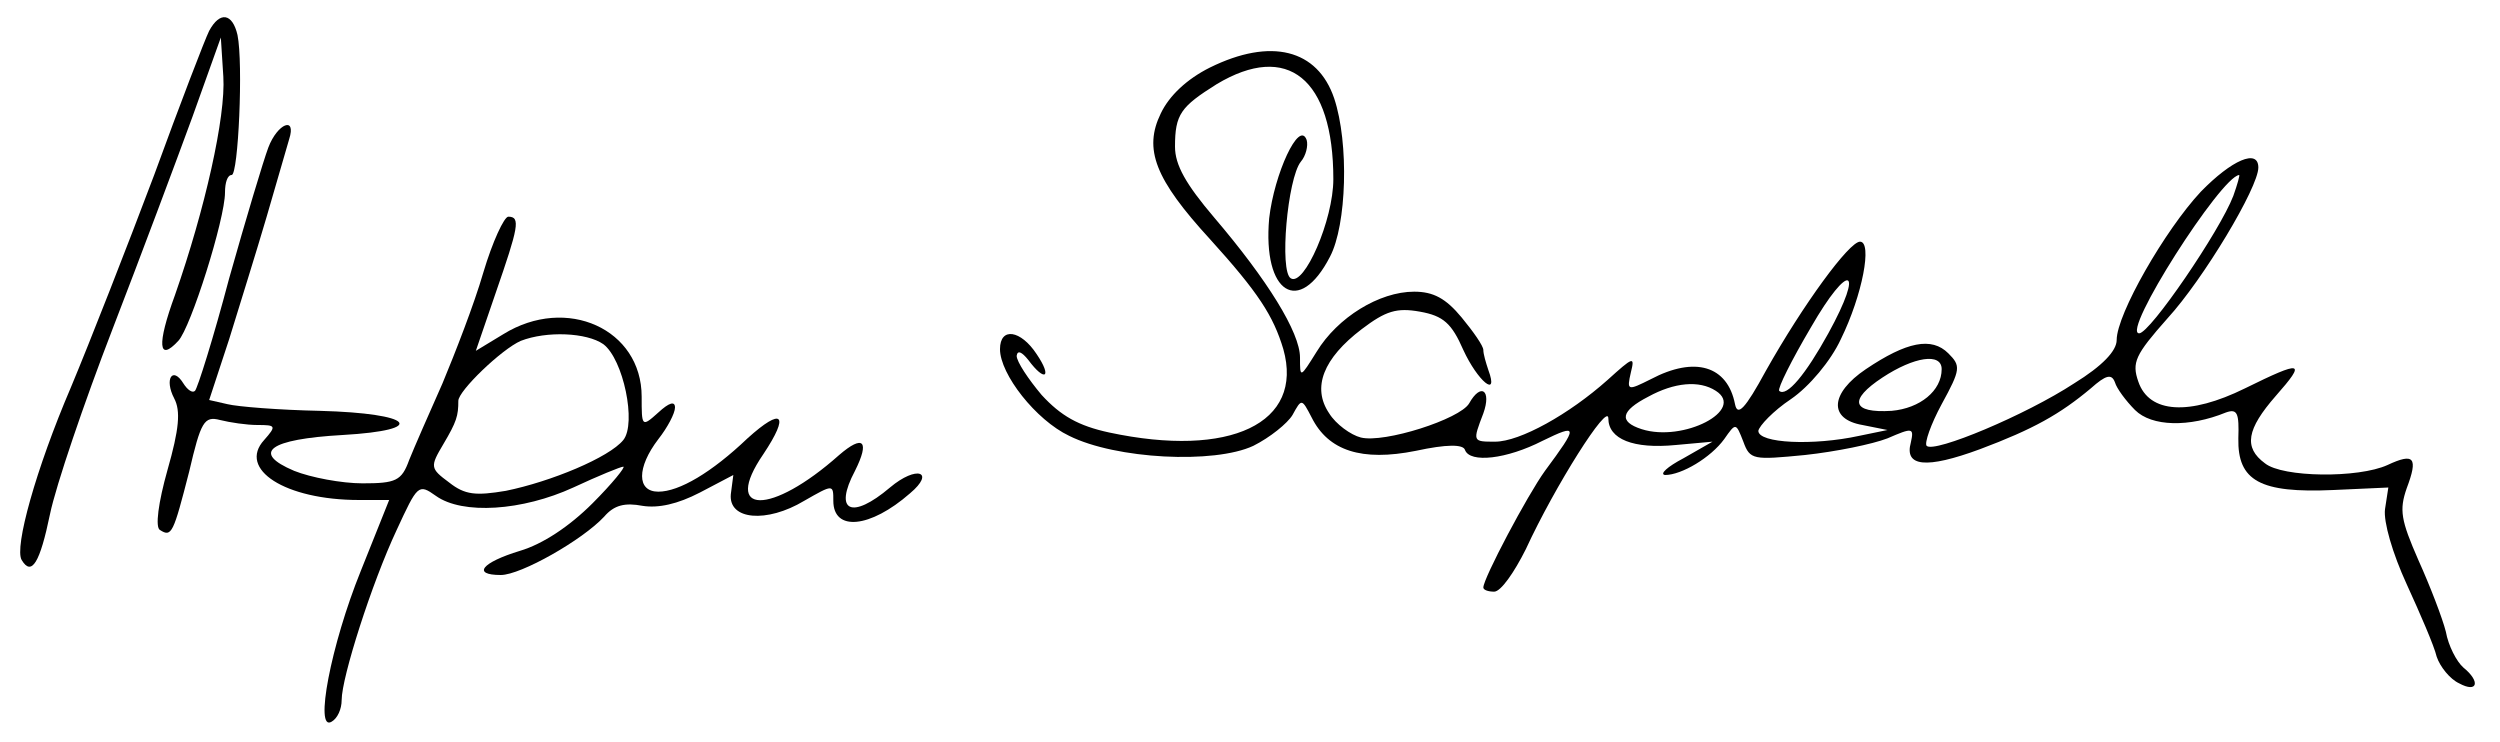
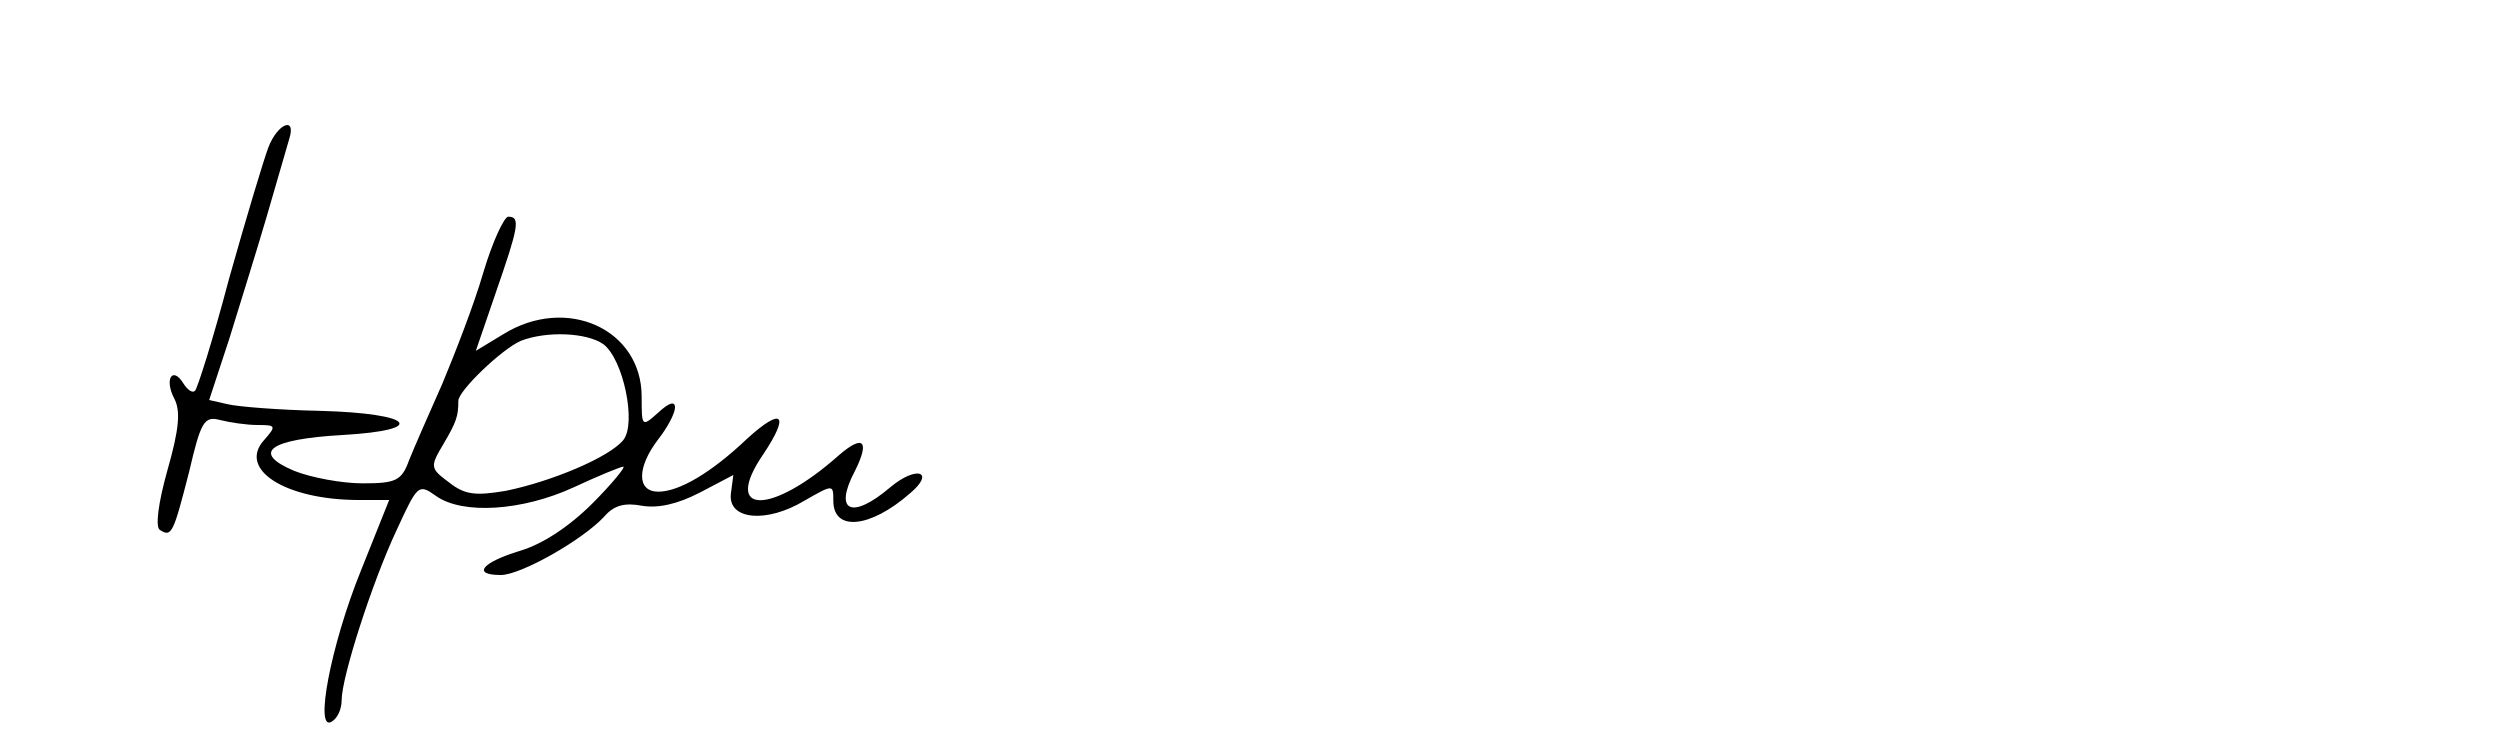
<svg xmlns="http://www.w3.org/2000/svg" version="1.0" width="300pt" height="89pt" viewBox="0 0 300 89" preserveAspectRatio="xMidYMid meet">
  <g transform="translate(0,89) scale(0.1,-0.1)" fill="#000000" stroke="none">
-     <path d="M251 853 c-5 -10 -35 -88 -66 -173 -32 -85 -77 -200 -100 -255 -42 -98 -68 -192 -59 -207 12 -20 22 -3 34 55 7 34 41 134 75 222 34 88 77 203 96 255 l34 95 3 -47 c3 -48 -22 -159 -58 -262 -22 -60 -20 -81 4 -55 15 16 56 146 56 178 0 12 3 21 8 21 8 0 14 134 7 168 -6 26 -21 29 -34 5z" />
-     <path d="M1452 809 c-28 -14 -49 -34 -59 -55 -21 -43 -7 -79 59 -151 58 -64 76 -92 88 -132 25 -89 -64 -131 -209 -100 -37 8 -58 20 -81 45 -16 19 -30 40 -30 47 1 7 6 5 14 -5 20 -27 29 -21 10 7 -19 29 -44 33 -44 6 0 -30 43 -85 83 -104 56 -28 174 -34 221 -12 20 10 41 27 47 37 11 20 11 20 23 -3 20 -40 60 -53 125 -40 37 8 57 8 59 1 6 -16 50 -11 93 11 43 21 43 18 3 -36 -21 -29 -74 -129 -74 -140 0 -3 6 -5 13 -5 8 0 24 23 38 51 35 76 99 177 99 157 0 -25 30 -37 81 -32 l44 4 -35 -20 c-19 -10 -29 -19 -22 -20 20 0 55 21 71 43 14 20 14 20 23 -3 8 -22 12 -22 74 -16 37 4 81 13 99 20 30 13 32 13 28 -5 -8 -29 18 -32 83 -8 64 24 96 42 133 73 18 16 25 18 29 7 2 -7 13 -22 24 -33 20 -20 65 -21 109 -3 14 5 16 -1 15 -31 -1 -51 26 -66 114 -62 l66 3 -4 -26 c-2 -15 9 -53 26 -90 16 -35 33 -74 36 -87 4 -12 16 -27 27 -32 22 -12 26 2 5 19 -8 7 -18 26 -21 43 -4 16 -19 55 -33 86 -21 48 -23 60 -14 86 14 37 9 43 -23 28 -35 -16 -126 -15 -147 2 -26 19 -22 41 13 81 37 42 32 43 -37 9 -67 -33 -115 -30 -128 8 -8 23 -4 32 35 76 43 47 109 157 109 181 0 23 -32 9 -69 -29 -43 -46 -101 -147 -101 -178 0 -13 -17 -31 -51 -52 -58 -38 -168 -84 -177 -75 -3 3 5 26 18 50 23 42 23 46 8 61 -20 20 -50 14 -99 -19 -43 -29 -45 -60 -4 -67 l30 -6 -34 -7 c-55 -12 -121 -9 -121 6 1 6 18 24 39 38 22 15 48 46 60 72 26 53 38 117 23 117 -13 0 -68 -75 -113 -155 -25 -46 -34 -55 -37 -40 -9 46 -48 58 -101 30 -28 -14 -29 -14 -24 8 5 20 3 19 -28 -9 -46 -41 -105 -74 -135 -74 -27 0 -27 0 -14 34 10 28 -3 37 -17 12 -11 -19 -102 -48 -130 -41 -12 3 -30 16 -38 29 -21 31 -7 66 39 101 29 22 42 26 70 21 28 -5 38 -14 52 -46 17 -37 43 -59 30 -24 -3 9 -6 19 -6 24 0 5 -12 22 -26 39 -19 23 -34 31 -57 31 -42 0 -92 -31 -117 -72 -20 -32 -20 -32 -20 -7 0 30 -39 93 -103 168 -34 40 -47 63 -47 85 0 39 7 48 50 75 85 51 140 7 140 -114 0 -49 -35 -129 -51 -119 -14 8 -4 120 12 140 6 7 9 19 7 26 -9 25 -39 -41 -45 -94 -8 -90 36 -118 73 -46 20 38 23 136 5 190 -20 59 -76 73 -149 37z m1228 -154 c-16 -42 -100 -165 -113 -165 -22 0 98 188 120 190 1 0 -2 -11 -7 -25z m-486 -165 c-27 -49 -50 -77 -59 -69 -2 3 15 37 38 76 46 80 65 73 21 -7z m136 -43 c0 -26 -26 -47 -60 -50 -48 -3 -52 13 -11 40 38 25 71 30 71 10z m-271 -26 c36 -23 -39 -62 -89 -46 -28 9 -25 22 8 39 31 17 61 20 81 7z" />
    <path d="M322 713 c-6 -16 -27 -86 -47 -157 -19 -72 -38 -132 -41 -135 -3 -3 -9 1 -14 9 -13 21 -23 5 -11 -18 8 -15 6 -37 -8 -86 -11 -39 -15 -69 -9 -72 14 -9 16 -4 35 70 14 60 18 67 37 62 12 -3 32 -6 45 -6 22 0 23 -1 8 -18 -32 -35 25 -72 114 -72 l36 0 -34 -85 c-36 -89 -56 -194 -35 -181 7 4 12 15 12 26 0 27 36 140 66 204 25 54 26 56 47 41 32 -23 104 -18 165 10 30 14 57 25 60 25 3 0 -13 -20 -37 -44 -28 -28 -60 -49 -87 -57 -46 -14 -58 -29 -23 -29 24 0 98 42 124 70 12 14 25 17 46 13 19 -3 42 2 69 16 l40 21 -3 -23 c-3 -31 43 -35 88 -8 35 20 35 20 35 0 0 -37 44 -33 92 9 31 26 8 34 -24 7 -46 -39 -68 -29 -42 20 18 36 10 44 -19 19 -82 -73 -141 -72 -91 1 32 48 23 57 -19 19 -43 -41 -82 -64 -107 -64 -26 0 -26 29 0 63 11 14 20 31 20 38 0 8 -7 6 -20 -6 -20 -18 -20 -17 -20 19 0 81 -90 122 -166 75 l-33 -20 24 70 c27 78 30 91 15 91 -5 0 -19 -30 -30 -67 -11 -38 -34 -97 -49 -133 -16 -36 -34 -77 -40 -92 -9 -25 -16 -28 -56 -28 -25 0 -62 7 -82 15 -52 22 -30 38 58 43 104 6 85 26 -27 29 -49 1 -99 5 -111 8 l-22 5 24 73 c12 39 33 106 45 147 12 41 24 83 27 93 9 28 -14 19 -25 -10z m402 -236 c24 -18 40 -95 24 -115 -17 -21 -87 -50 -141 -61 -36 -6 -49 -5 -68 10 -23 17 -23 19 -7 46 16 27 18 34 18 52 0 12 52 62 75 72 31 12 79 10 99 -4z" />
  </g>
</svg>